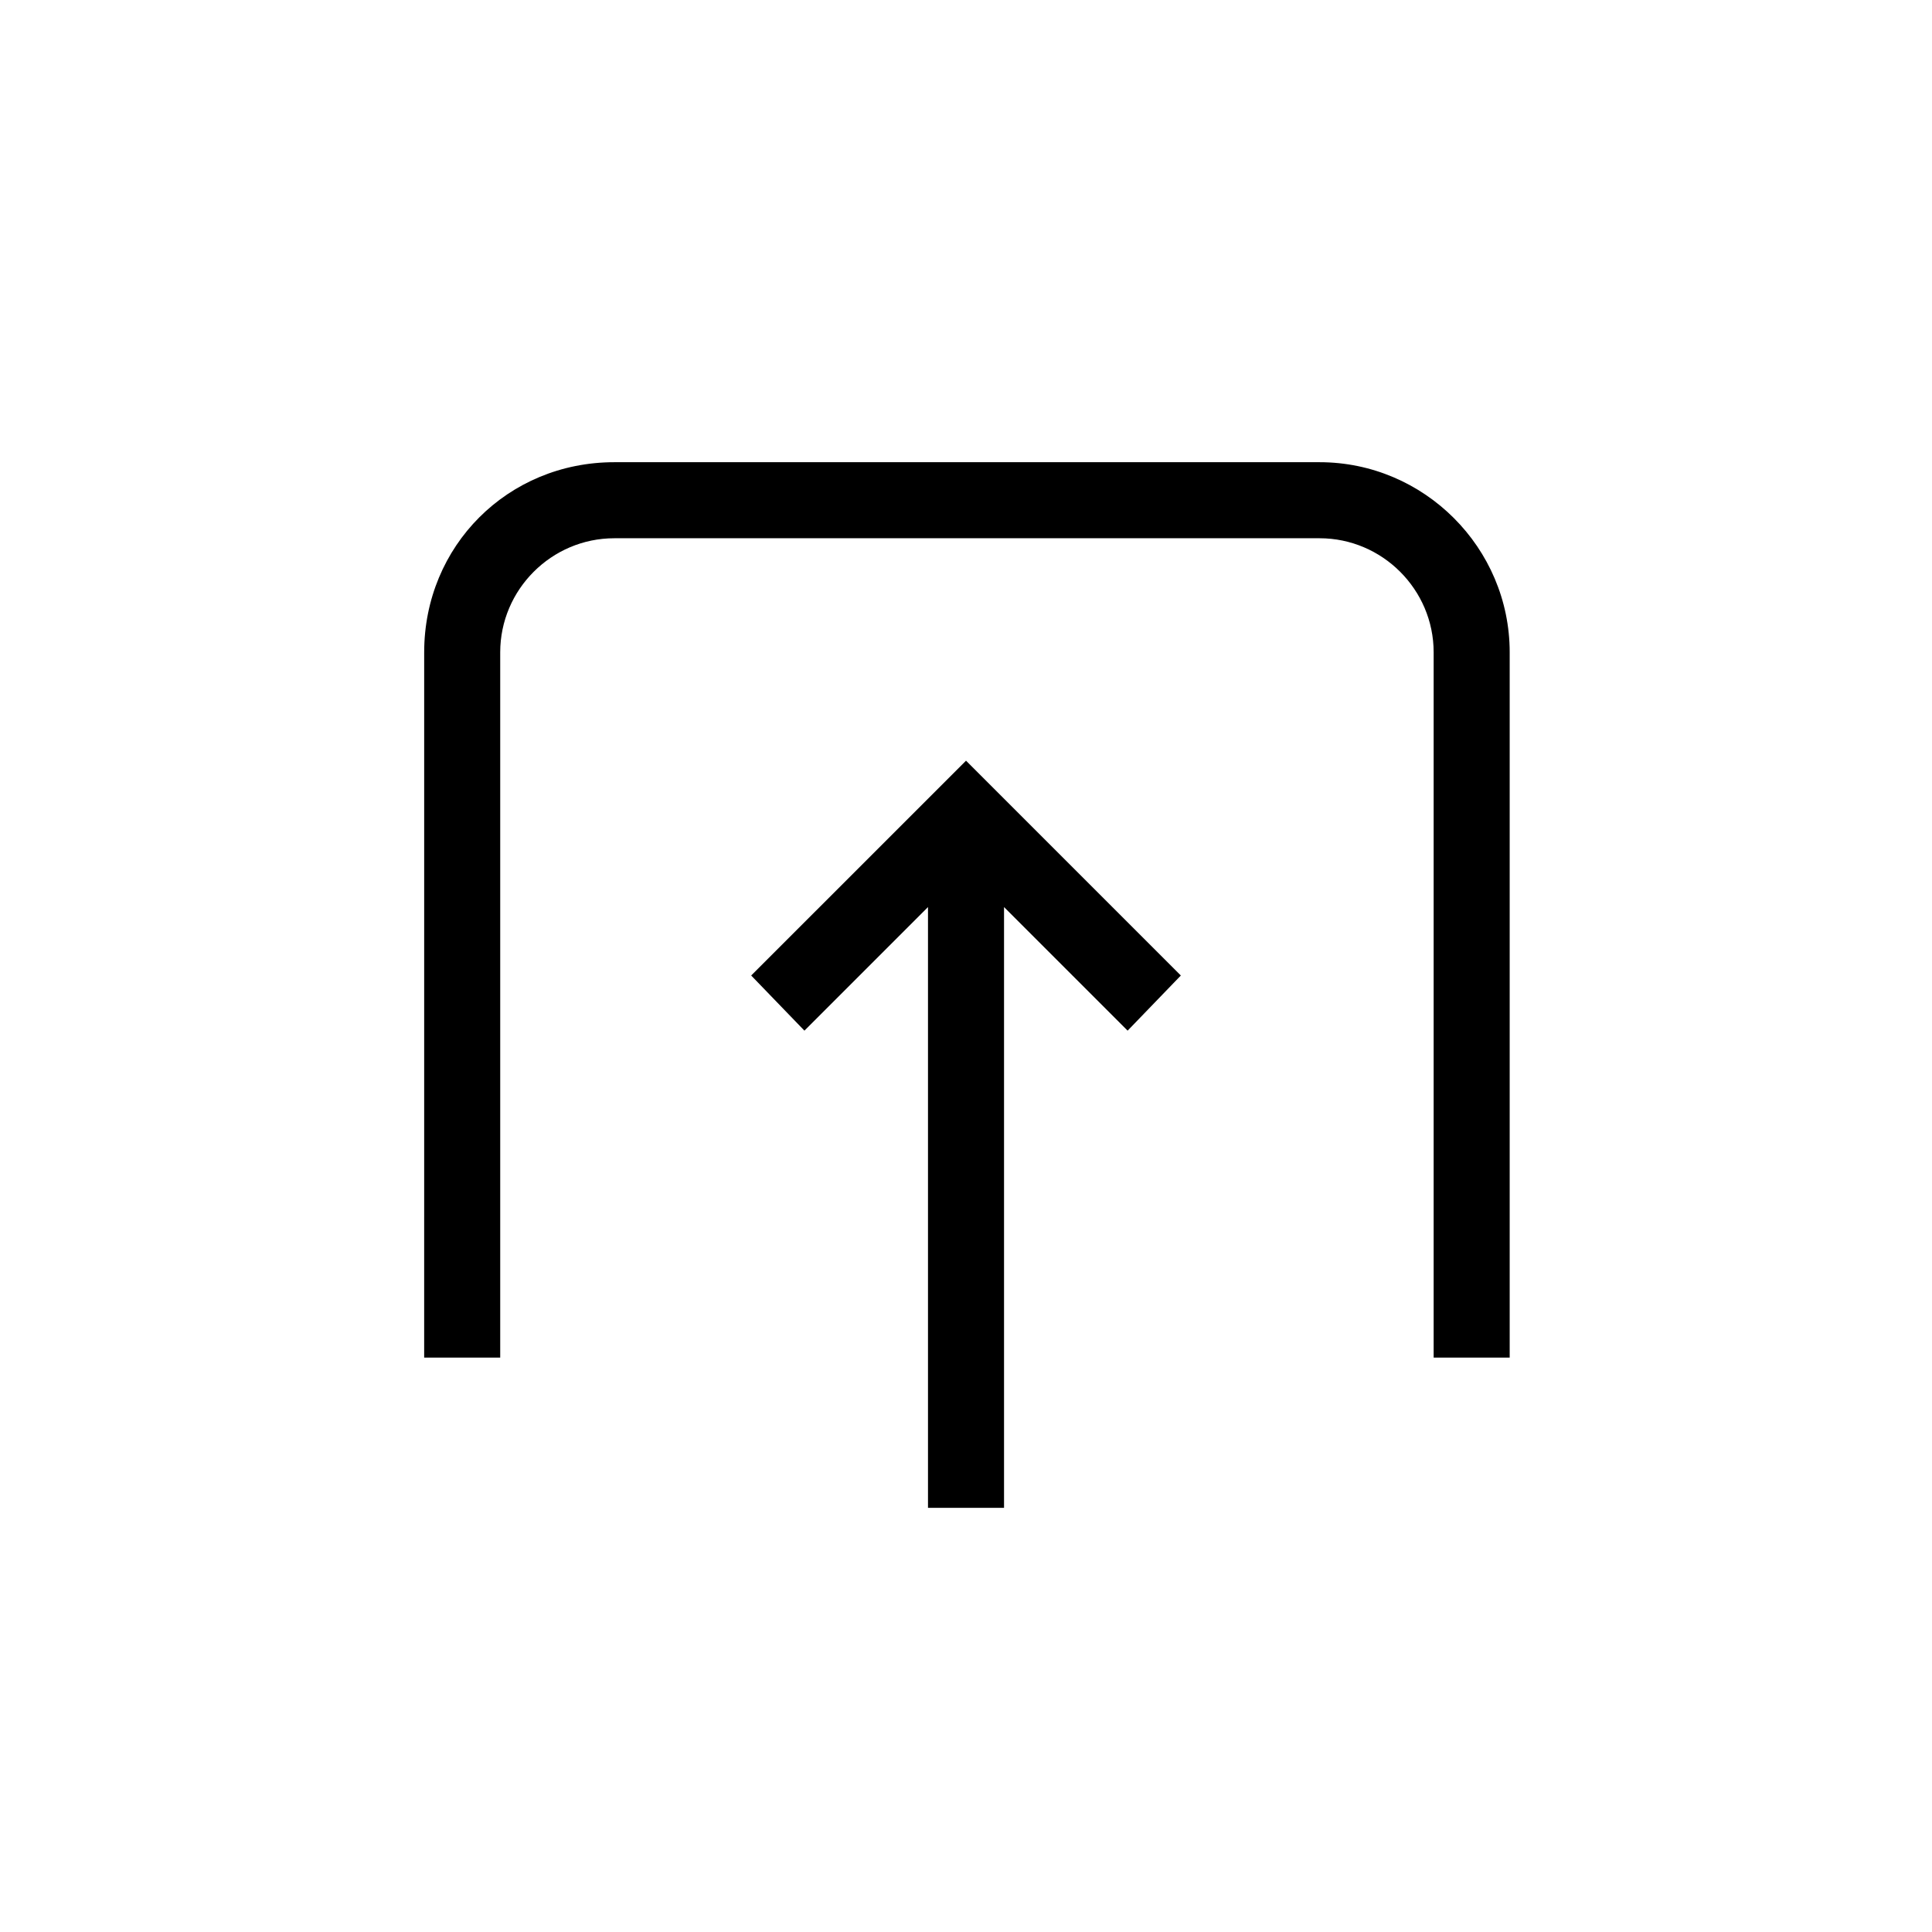
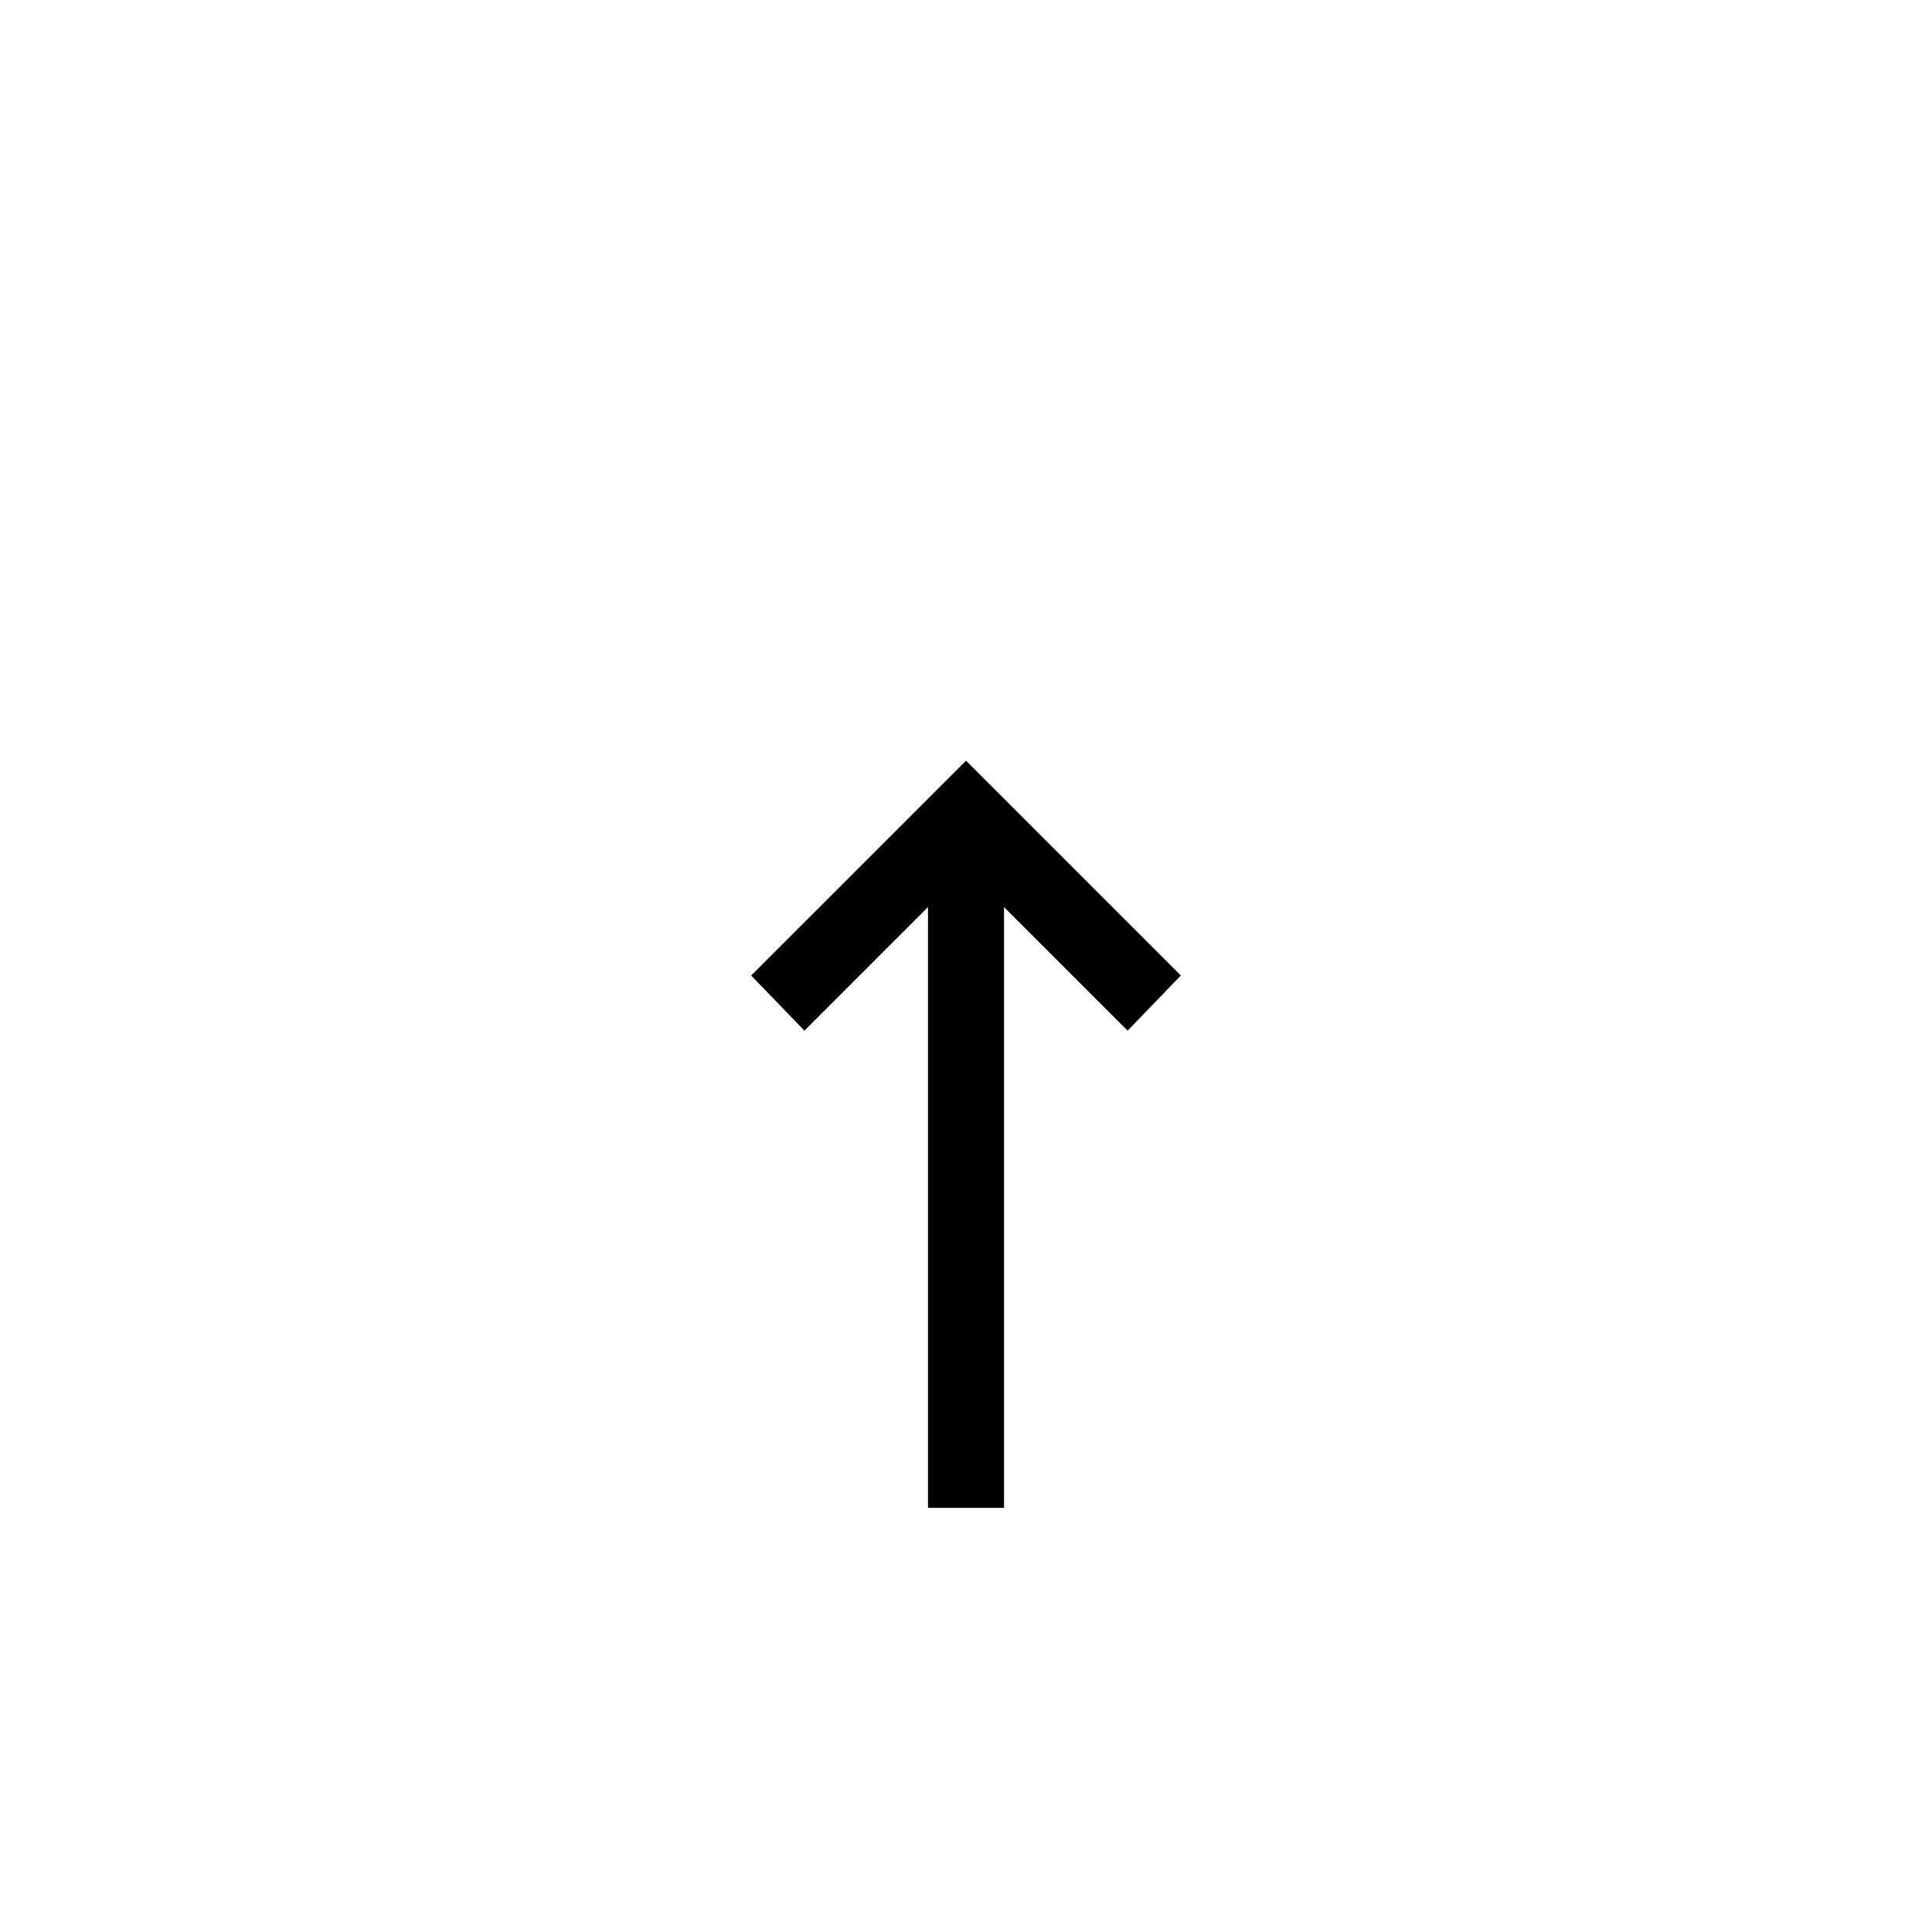
<svg xmlns="http://www.w3.org/2000/svg" fill="#000000" width="800px" height="800px" version="1.1" viewBox="144 144 512 512">
  <g>
-     <path d="m306.79 266.49h186.91c27.711 0 50.383 22.672 50.383 50.383v186.91h-20.152v-186.91c0-16.625-13.602-30.23-30.23-30.23h-186.91c-16.625 0-30.23 13.602-30.23 30.23v186.91h-20.152l0.004-186.91c0-28.215 22.168-50.383 50.379-50.383z" />
    <path d="m343.07 402.52 56.934-56.93 56.93 56.93-14.105 14.613-32.75-32.75v159.21h-20.152v-159.21l-32.746 32.75z" />
  </g>
</svg>